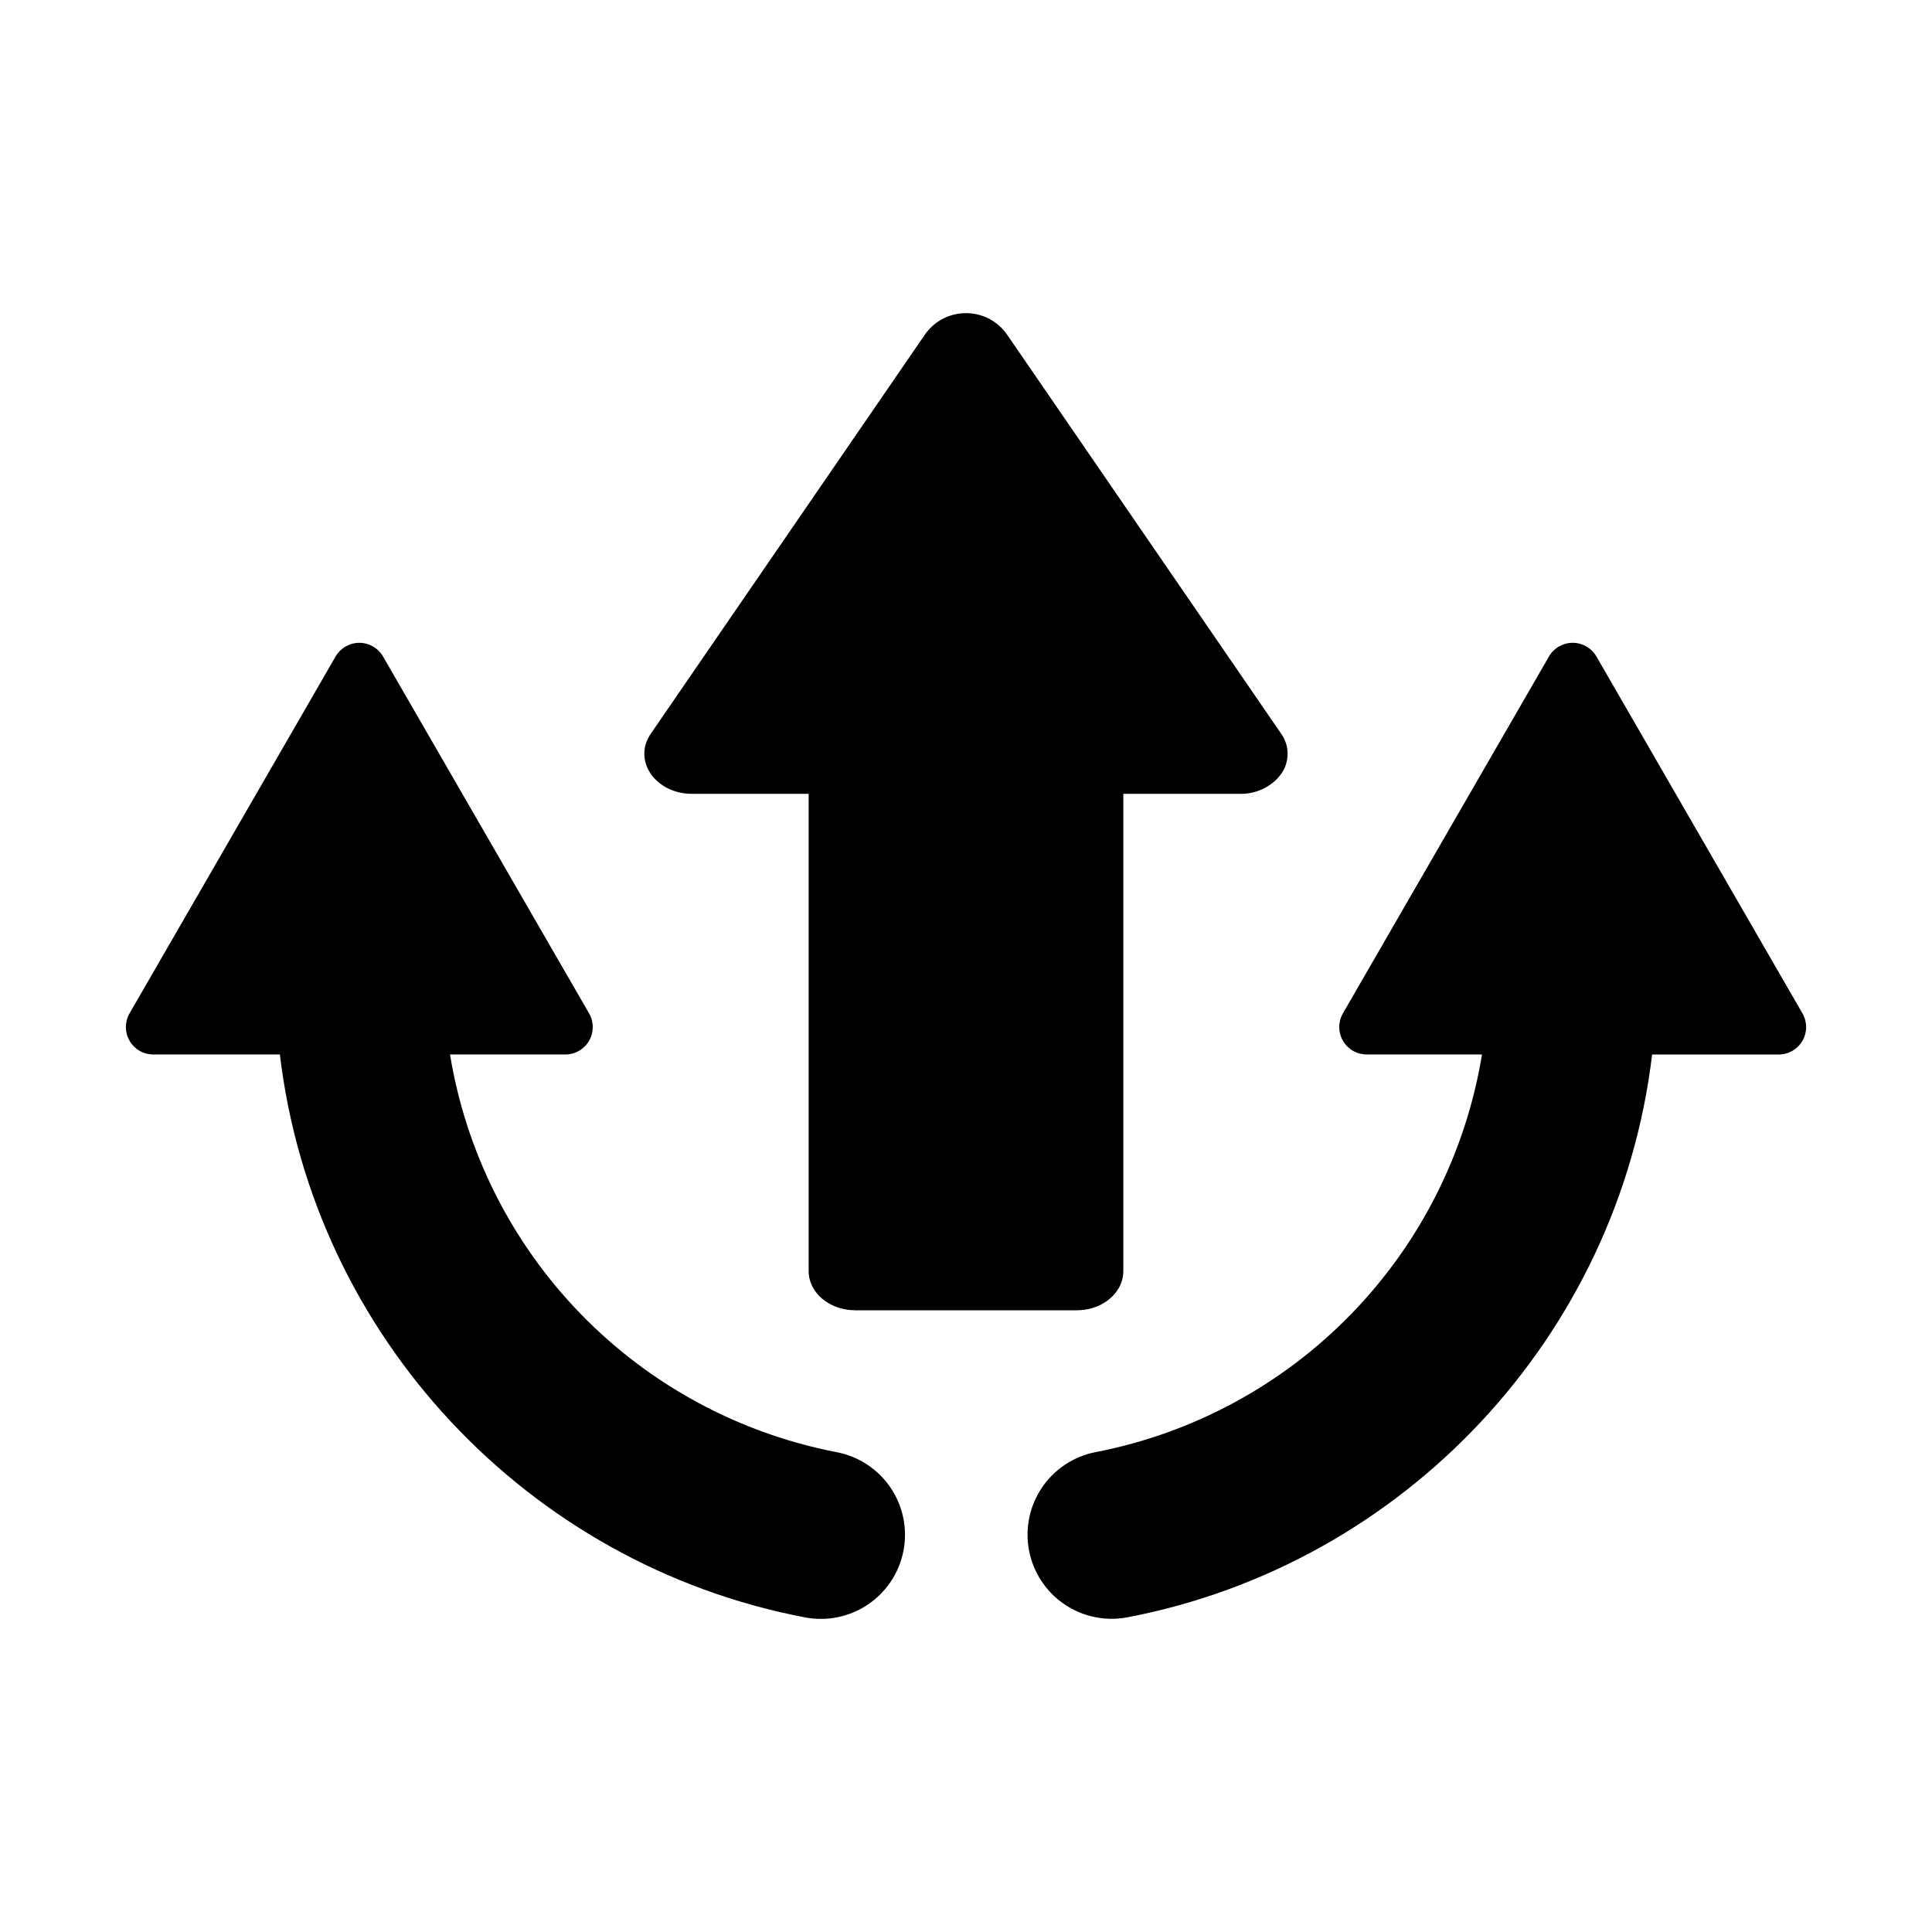
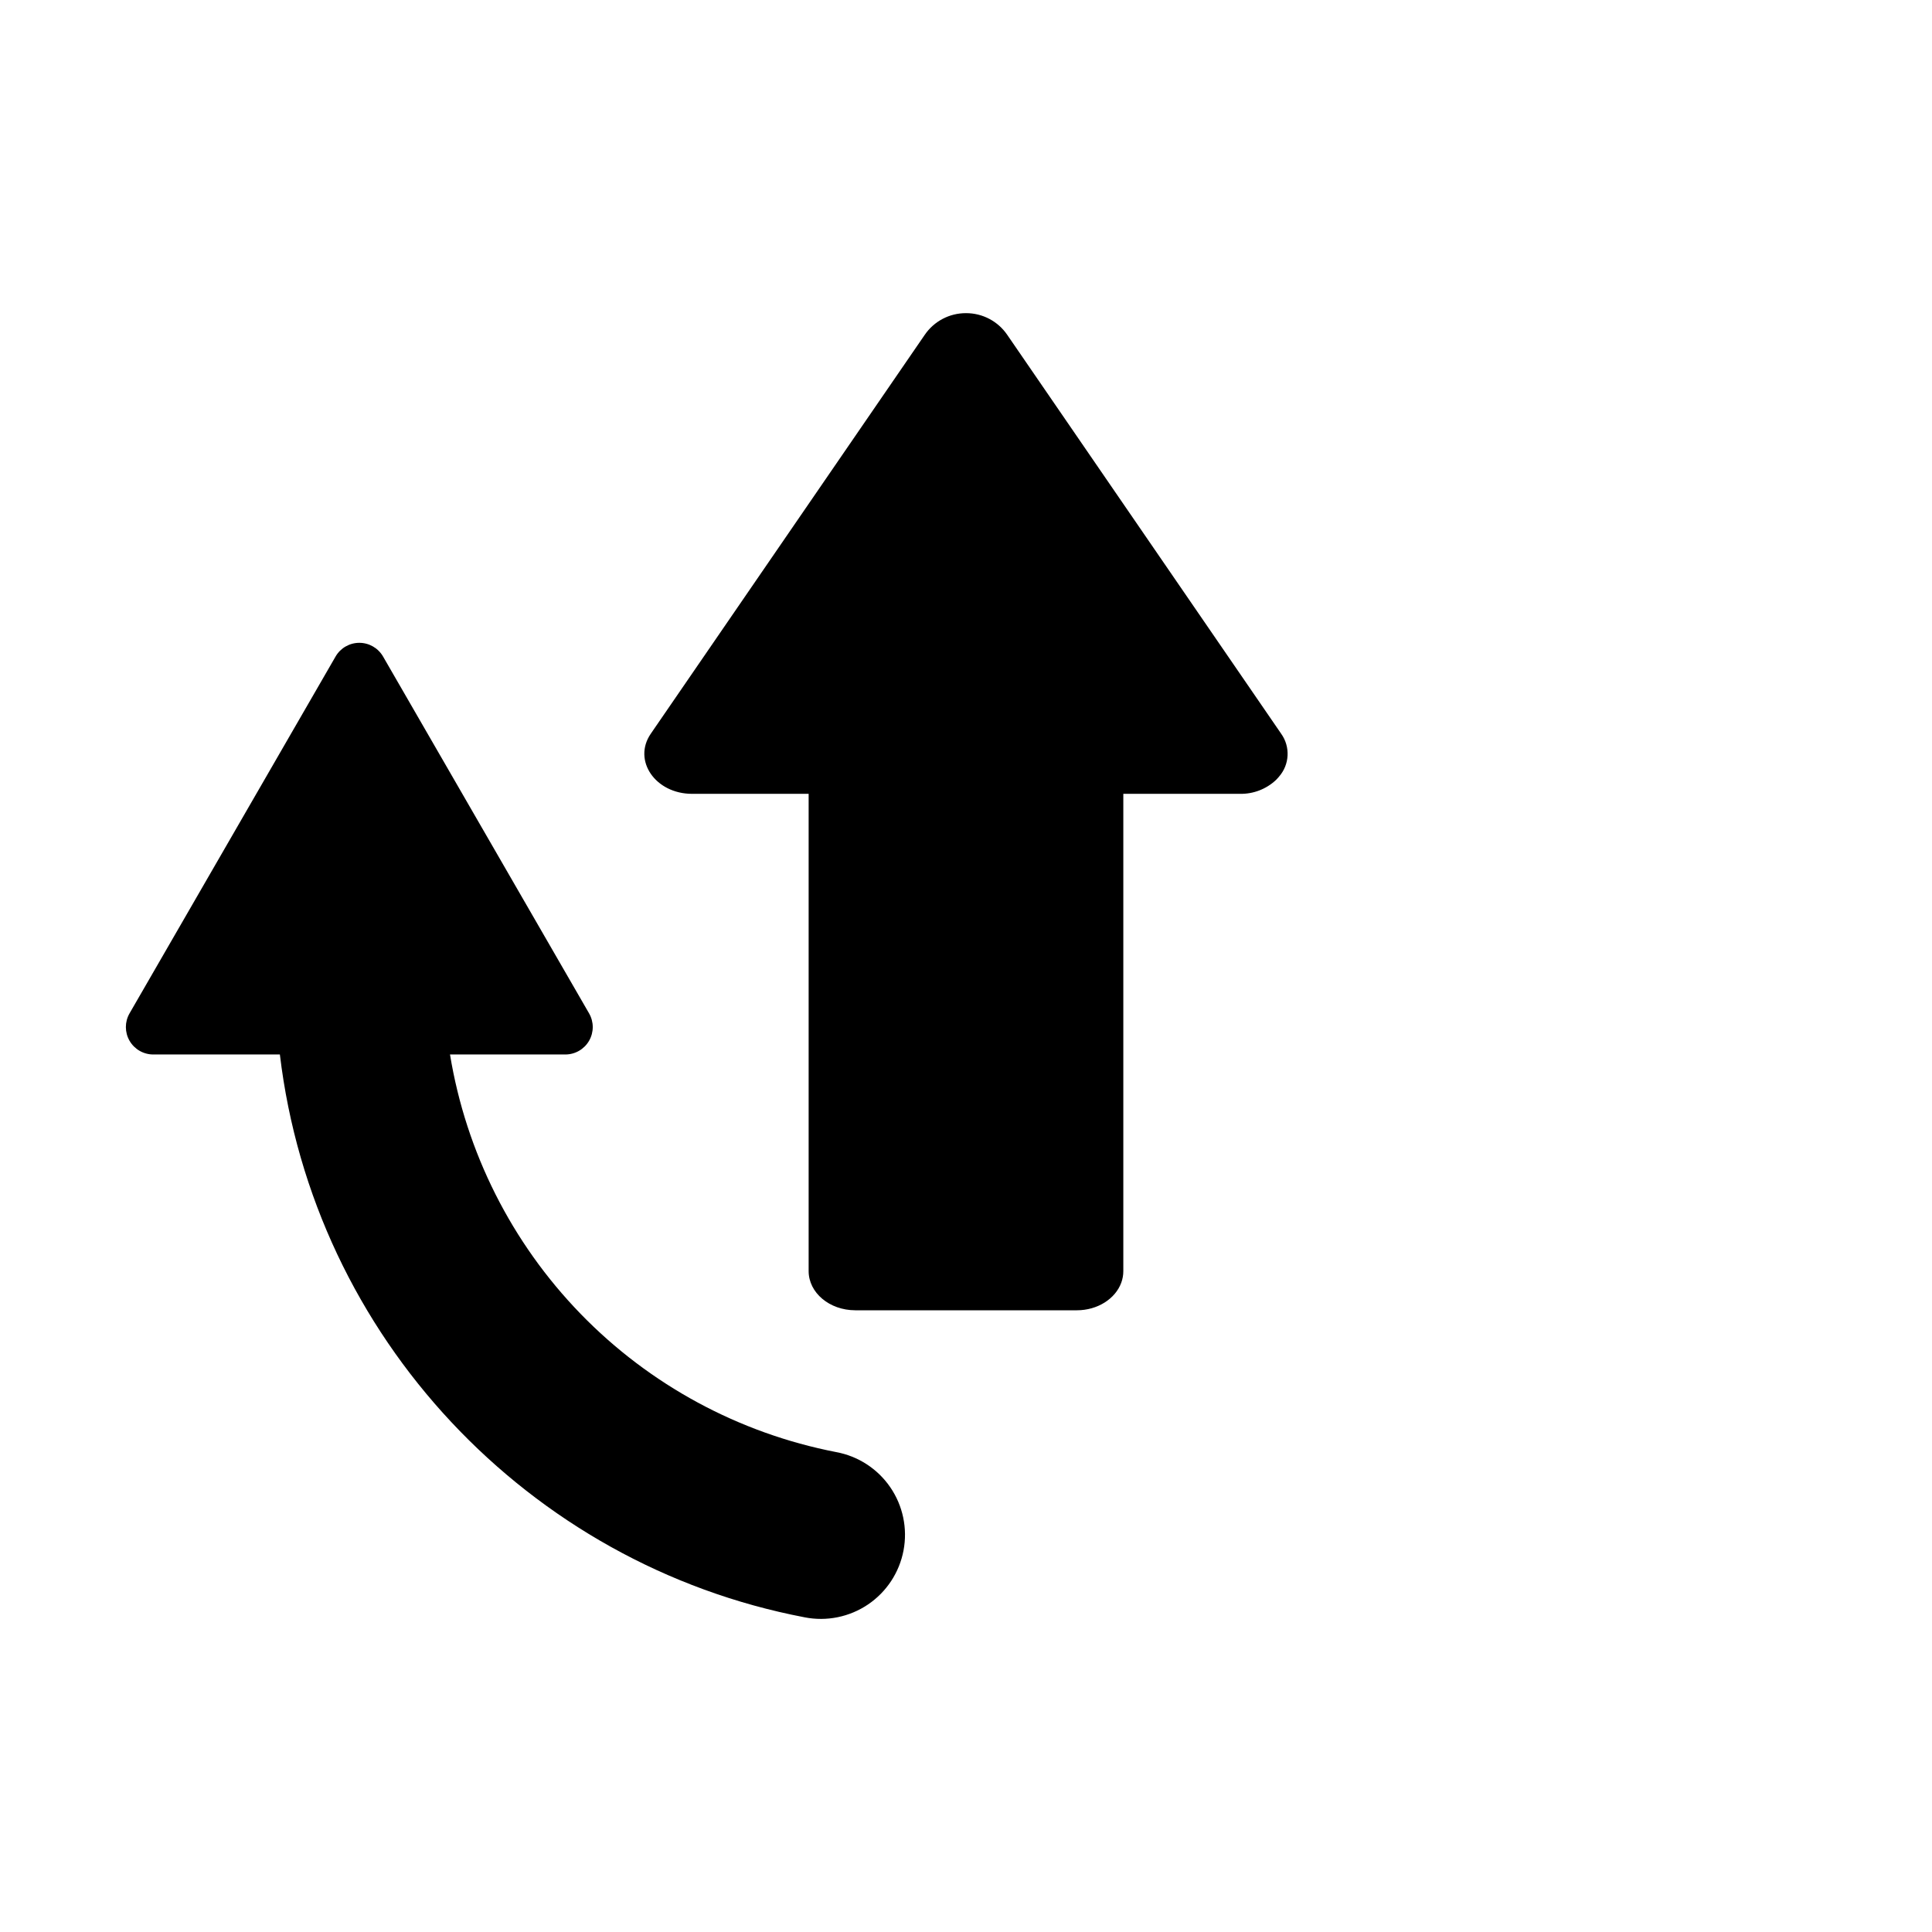
<svg xmlns="http://www.w3.org/2000/svg" fill="#000000" width="800px" height="800px" version="1.1" viewBox="144 144 512 512">
  <g>
    <path d="m370.64 491.24h58.719c5.535 0 10.219-3.066 11.777-7.281 0.367-0.988 0.555-2.031 0.555-3.086v-126.5h30.898c3.543 0.074 6.973-1.242 9.555-3.668 0.016-0.016 0.027-0.031 0.043-0.043h-0.004c0.273-0.27 0.535-0.555 0.777-0.855 2.801-3.195 3.035-7.898 0.566-11.359l-72.59-105.7c-2.465-3.617-6.562-5.773-10.938-5.758-4.379-0.016-8.477 2.141-10.941 5.758l-72.594 105.7c-4.859 7.078 1.215 15.926 10.938 15.926h30.898v126.49c0.004 5.727 5.527 10.371 12.34 10.371z" />
-     <path d="m567.07 317.98c-1.301-2.246-3.695-3.629-6.293-3.629-2.594 0-4.992 1.383-6.289 3.629l-54.602 94.57c-1.297 2.246-1.297 5.016 0 7.262 1.297 2.25 3.695 3.633 6.293 3.633h30.566-0.004c-4.242 25.91-16.32 49.898-34.609 68.738-18.293 18.836-41.914 31.617-67.688 36.625-5.809 1.102-10.941 4.465-14.27 9.352-3.328 4.883-4.578 10.895-3.477 16.703 1.098 5.805 4.465 10.941 9.348 14.27 4.887 3.328 10.895 4.578 16.703 3.477 73.219-13.98 130.16-74.293 139.08-149.16h33.547l0.004 0.004c2.594 0 4.992-1.387 6.289-3.633 1.297-2.25 1.297-5.016 0-7.266z" />
    <path d="m357.25 572.61c5.824 1.145 11.867-0.086 16.785-3.41 4.918-3.328 8.305-8.477 9.41-14.312 1.105-5.832-0.16-11.867-3.519-16.762-3.359-4.894-8.531-8.25-14.371-9.316-25.773-5.008-49.395-17.789-67.684-36.625-18.289-18.84-30.371-42.828-34.613-68.738h30.566c2.594 0 4.992-1.383 6.289-3.633 1.297-2.246 1.297-5.016 0-7.262l-54.598-94.57c-1.301-2.246-3.695-3.629-6.293-3.629-2.594 0-4.992 1.383-6.289 3.629l-54.602 94.57c-1.297 2.246-1.297 5.016 0 7.262 1.297 2.25 3.695 3.633 6.289 3.633h33.551c8.914 74.867 65.859 135.18 139.08 149.16z" />
  </g>
</svg>